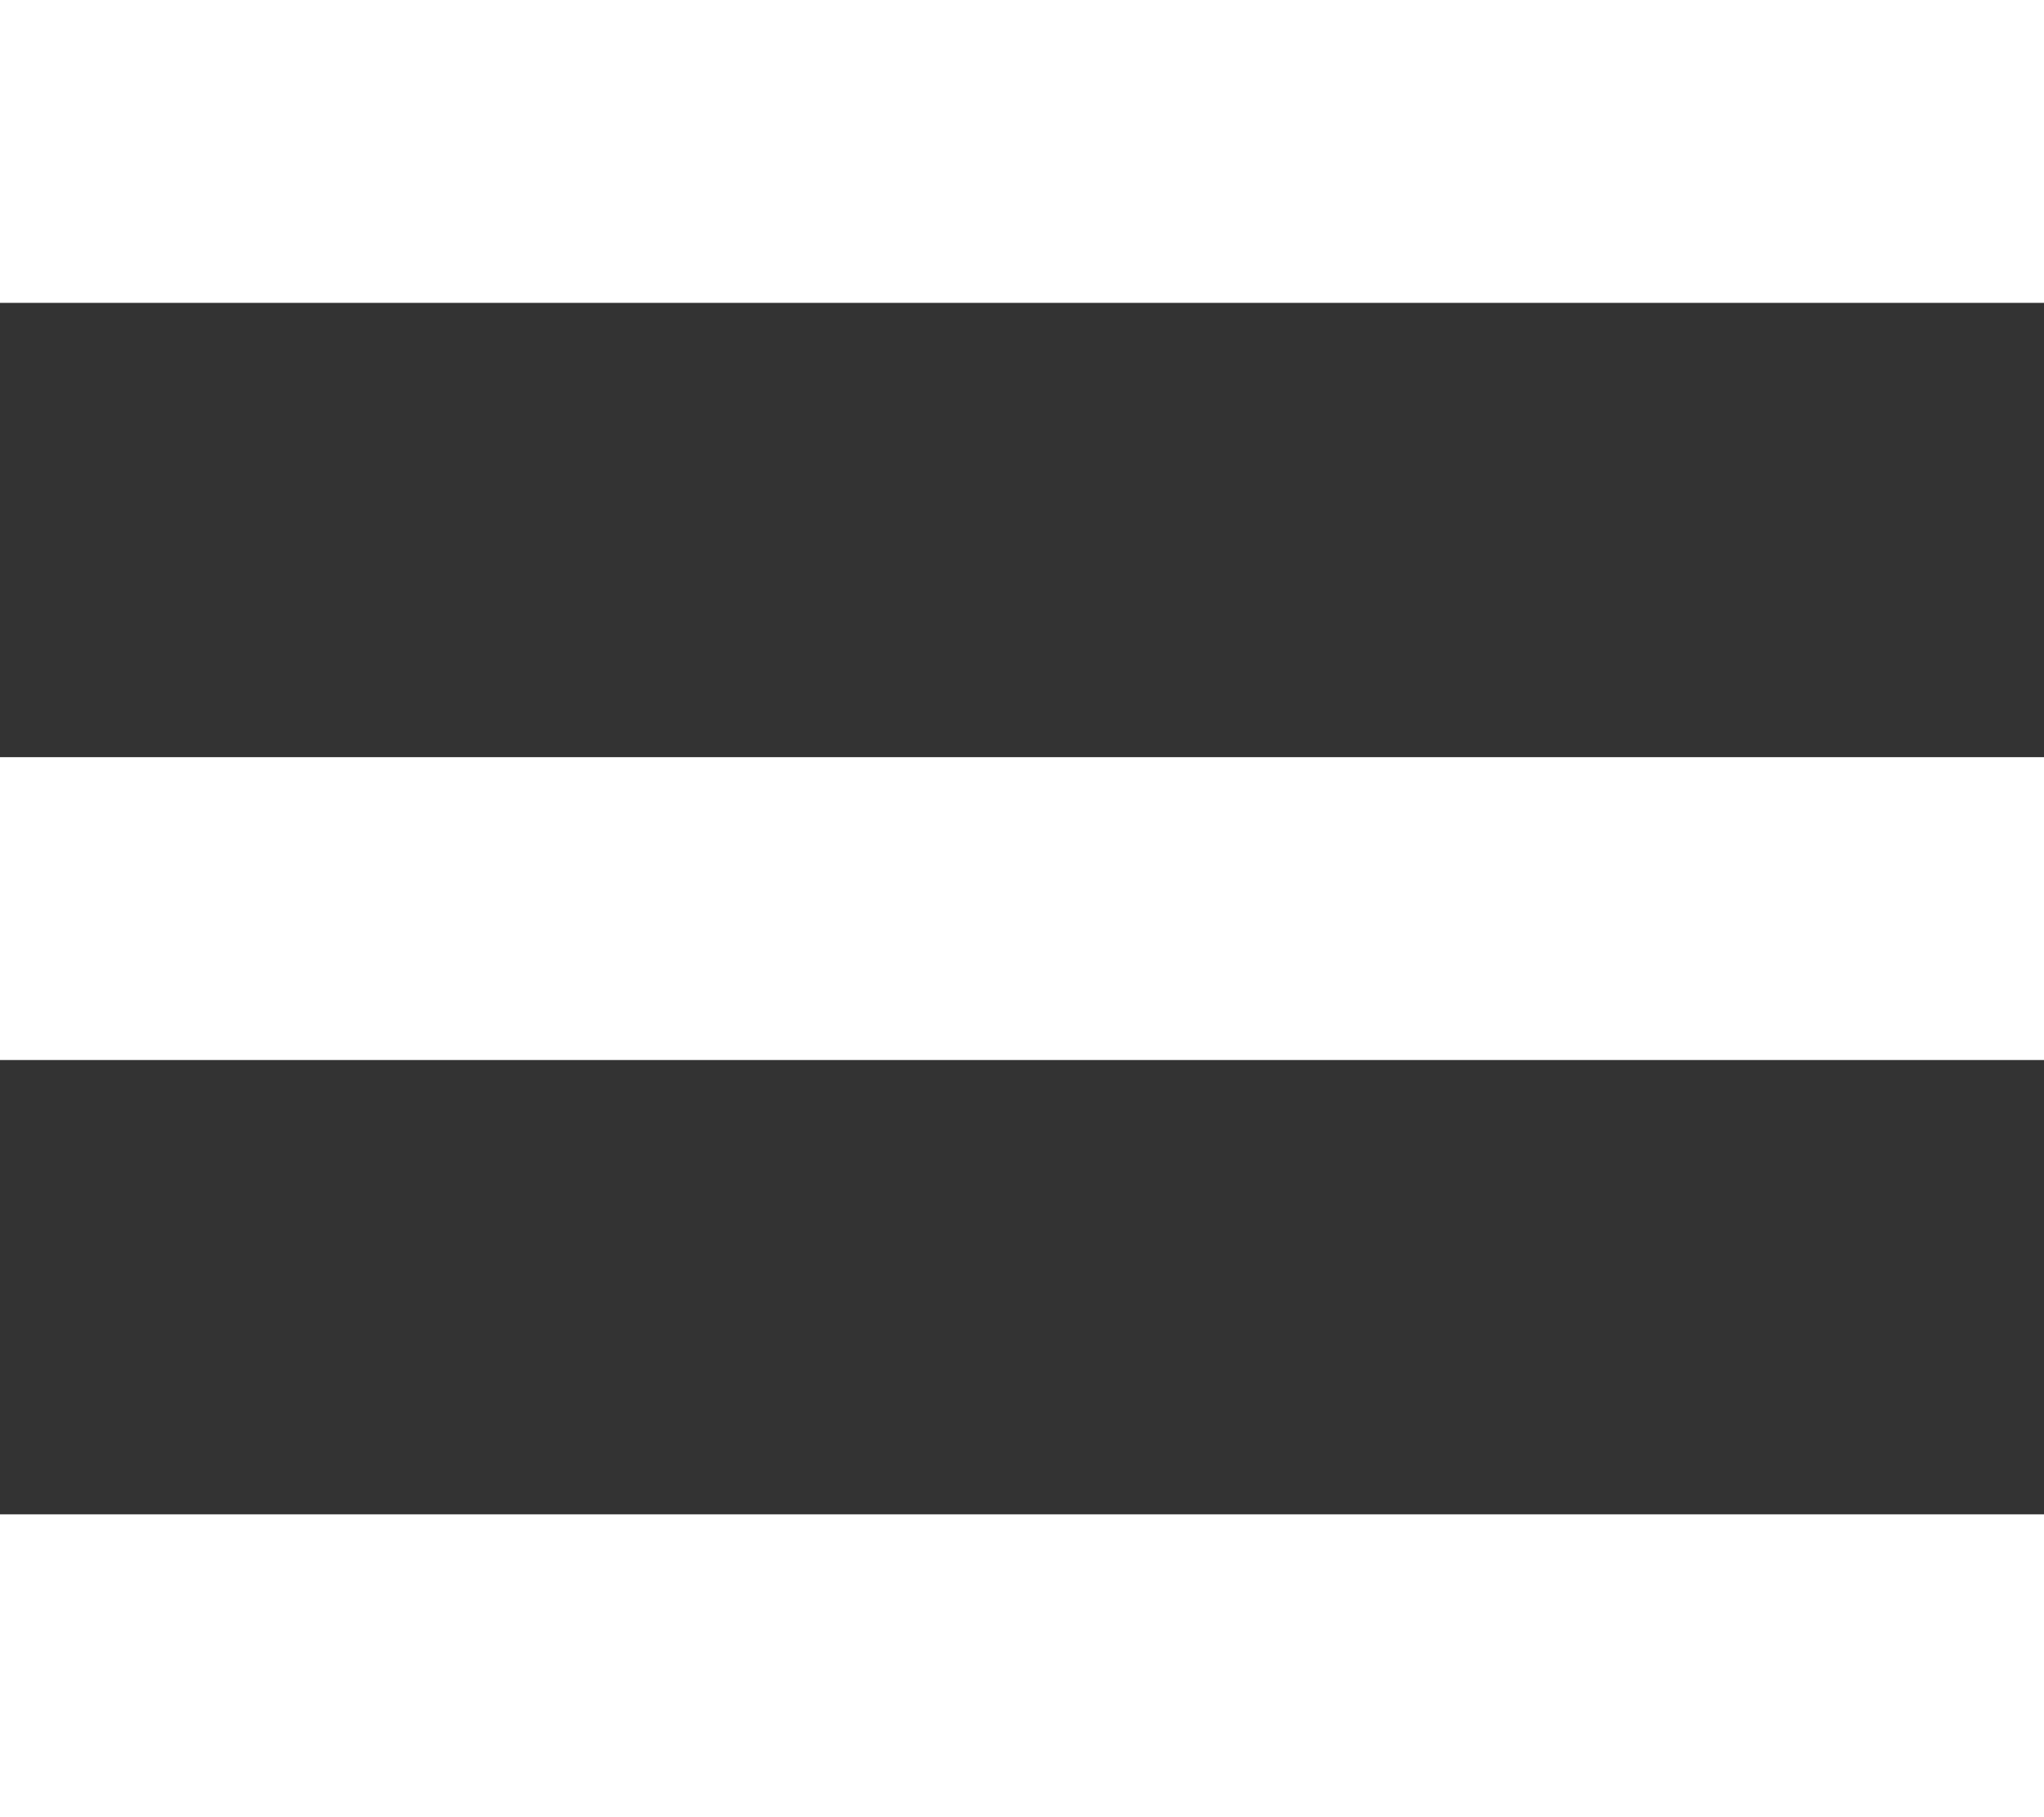
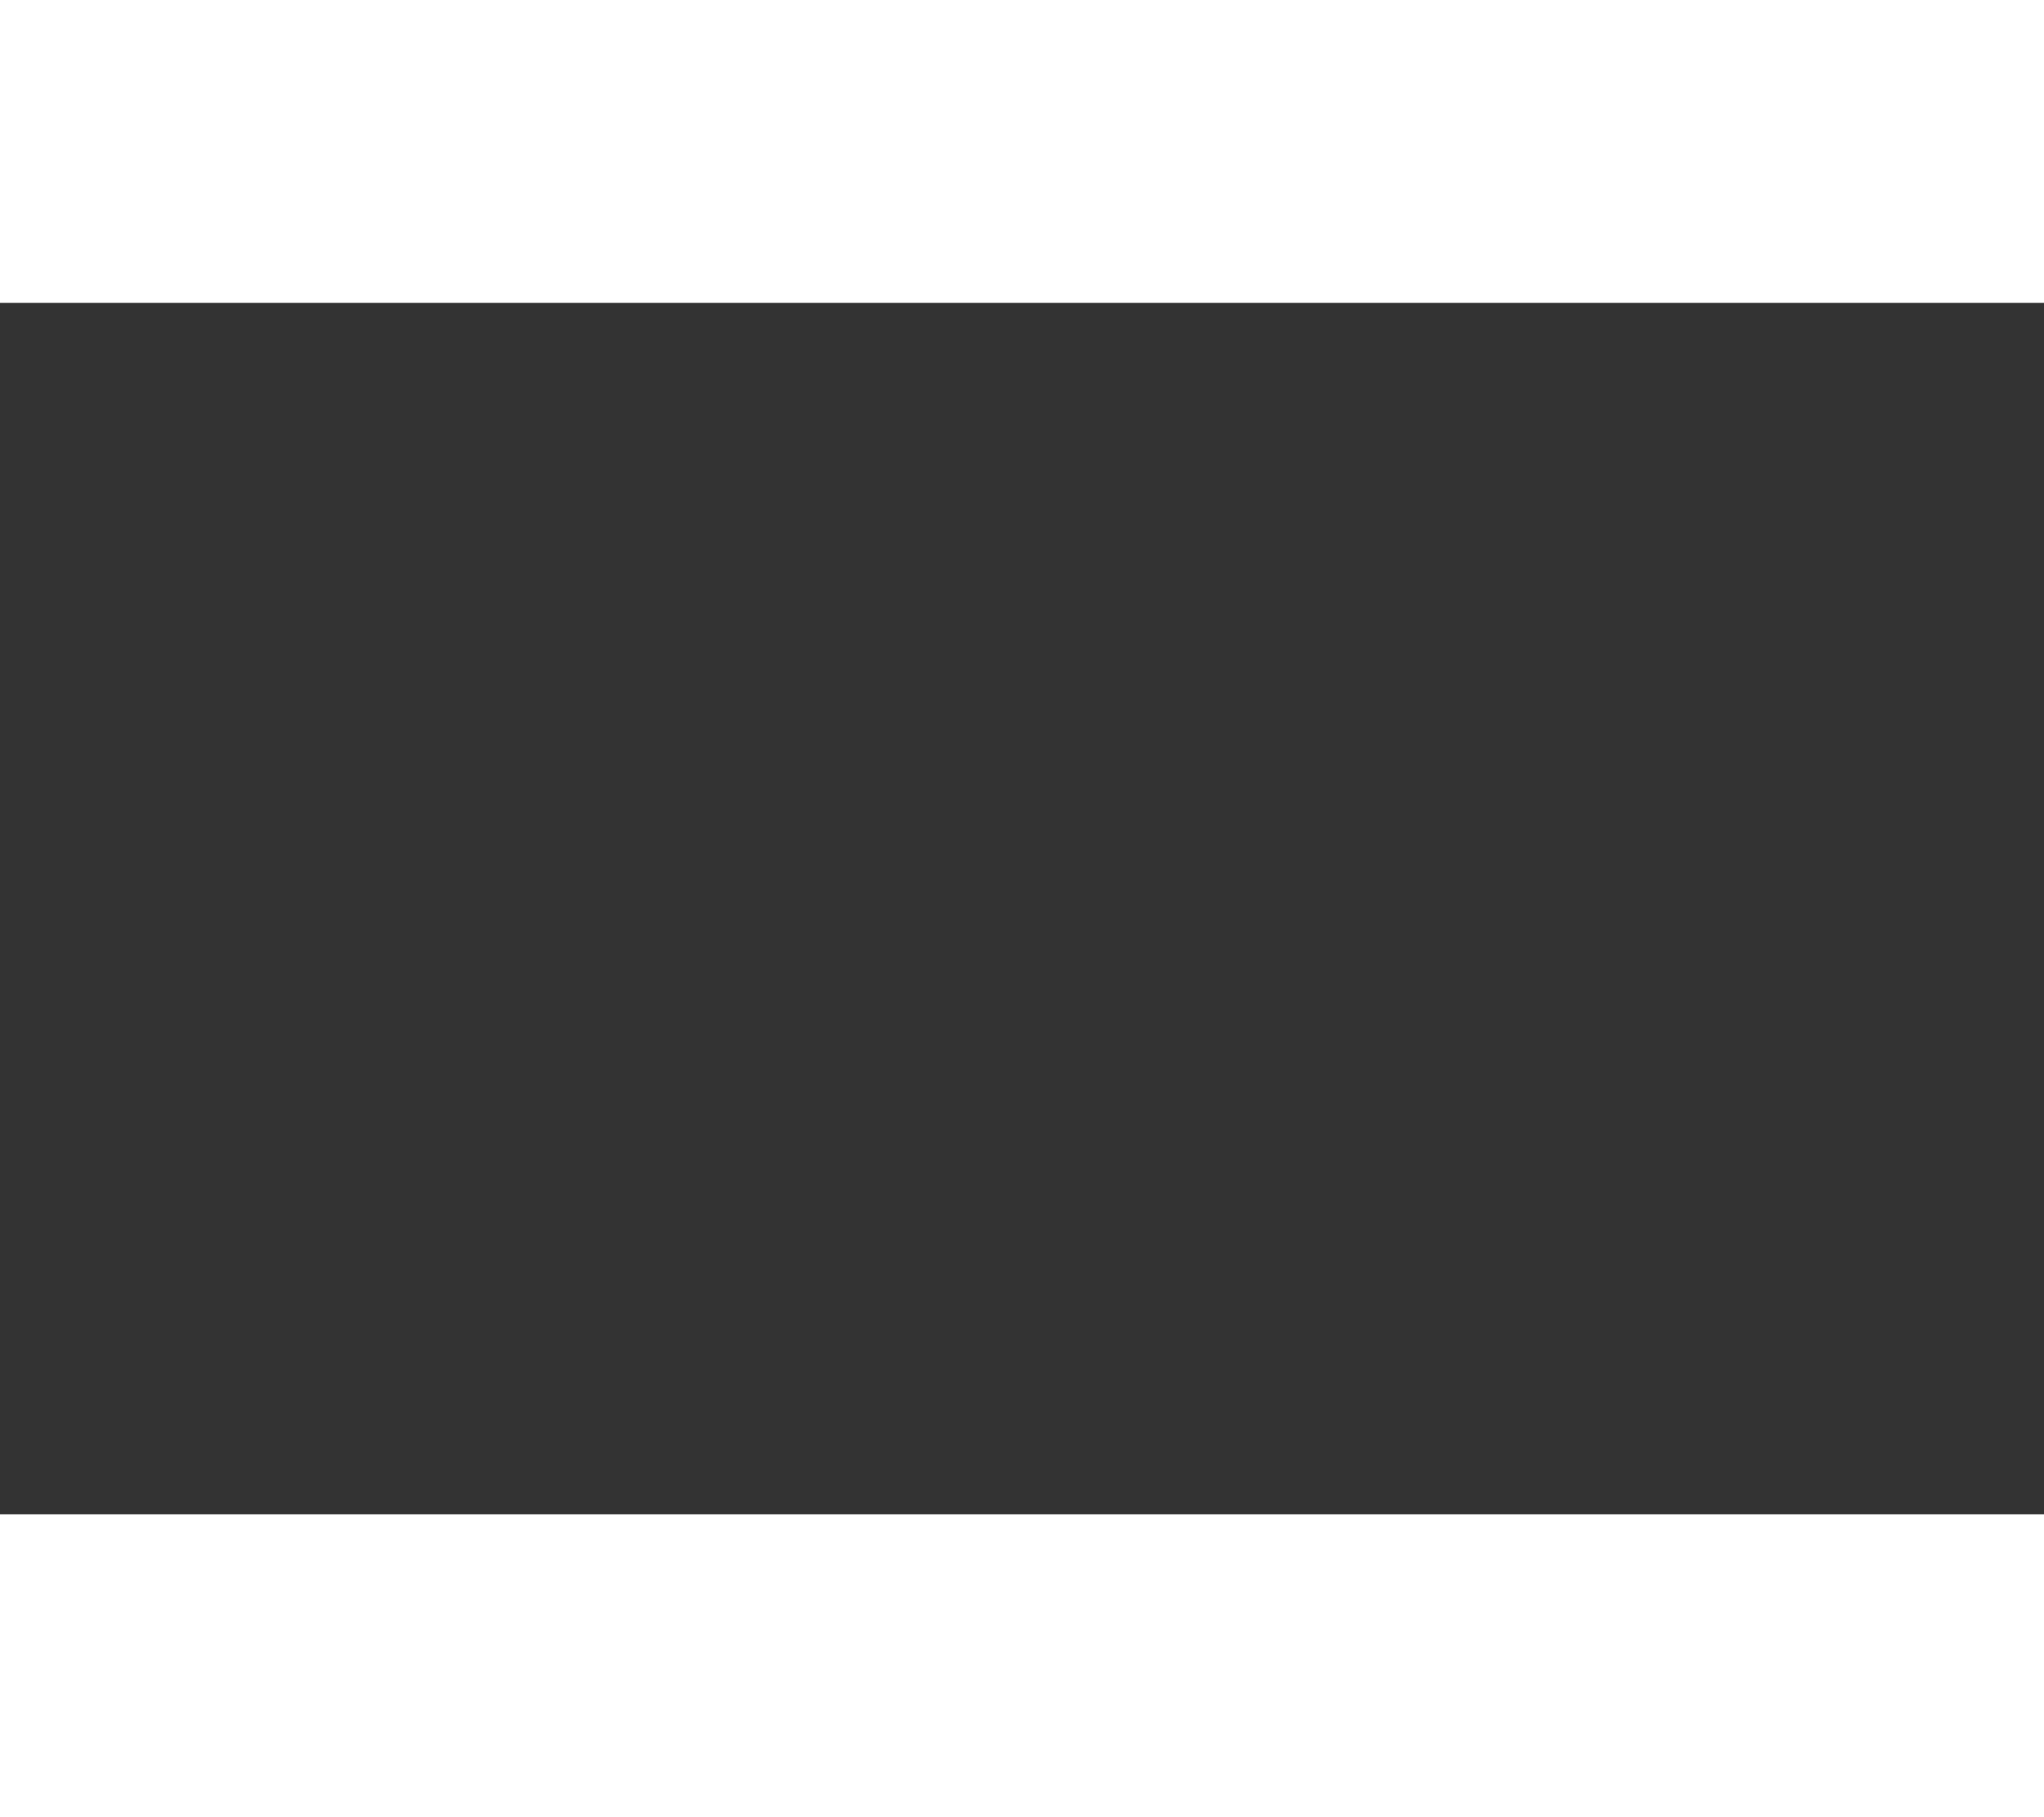
<svg xmlns="http://www.w3.org/2000/svg" width="27" height="24" viewBox="0 0 27 24" fill="none">
  <rect x="0" y="0" width="27" height="24" fill="#333333" stroke="none" />
  <line y1="2" x2="27" y2="2" stroke="white" stroke-width="4" />
-   <line y1="12" x2="27" y2="12" stroke="white" stroke-width="4" />
  <line y1="22" x2="27" y2="22" stroke="white" stroke-width="4" />
</svg>